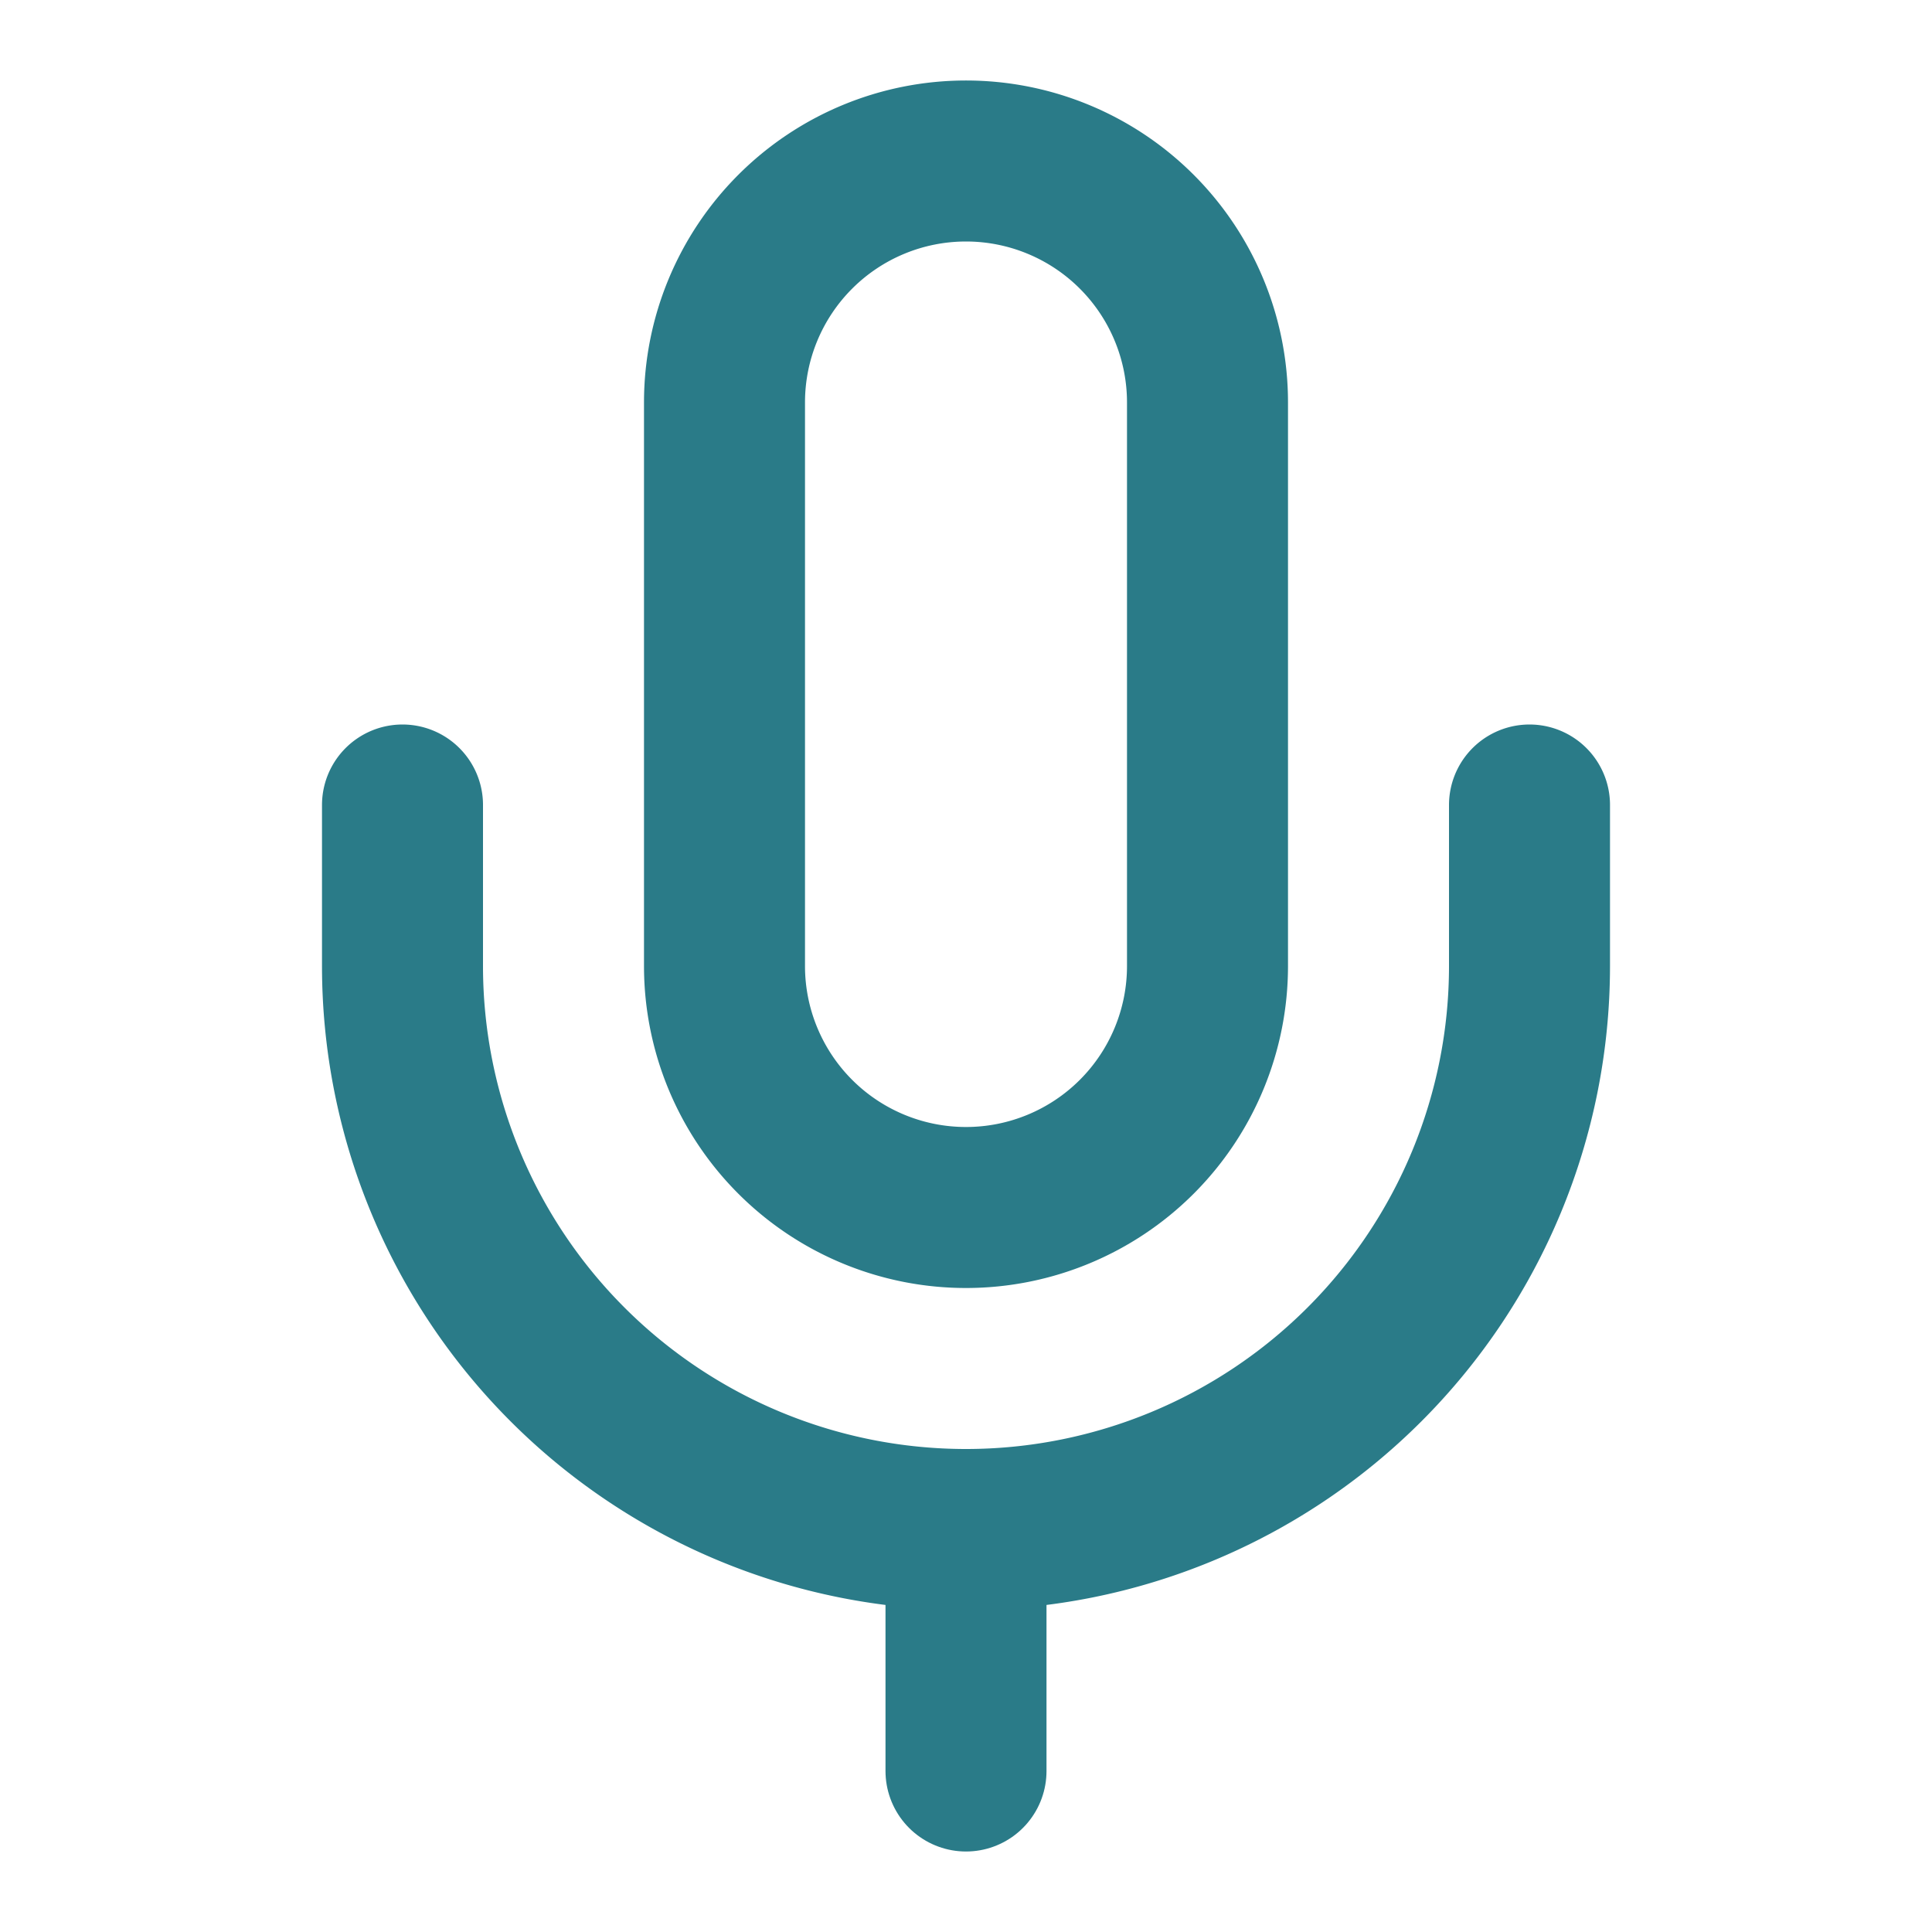
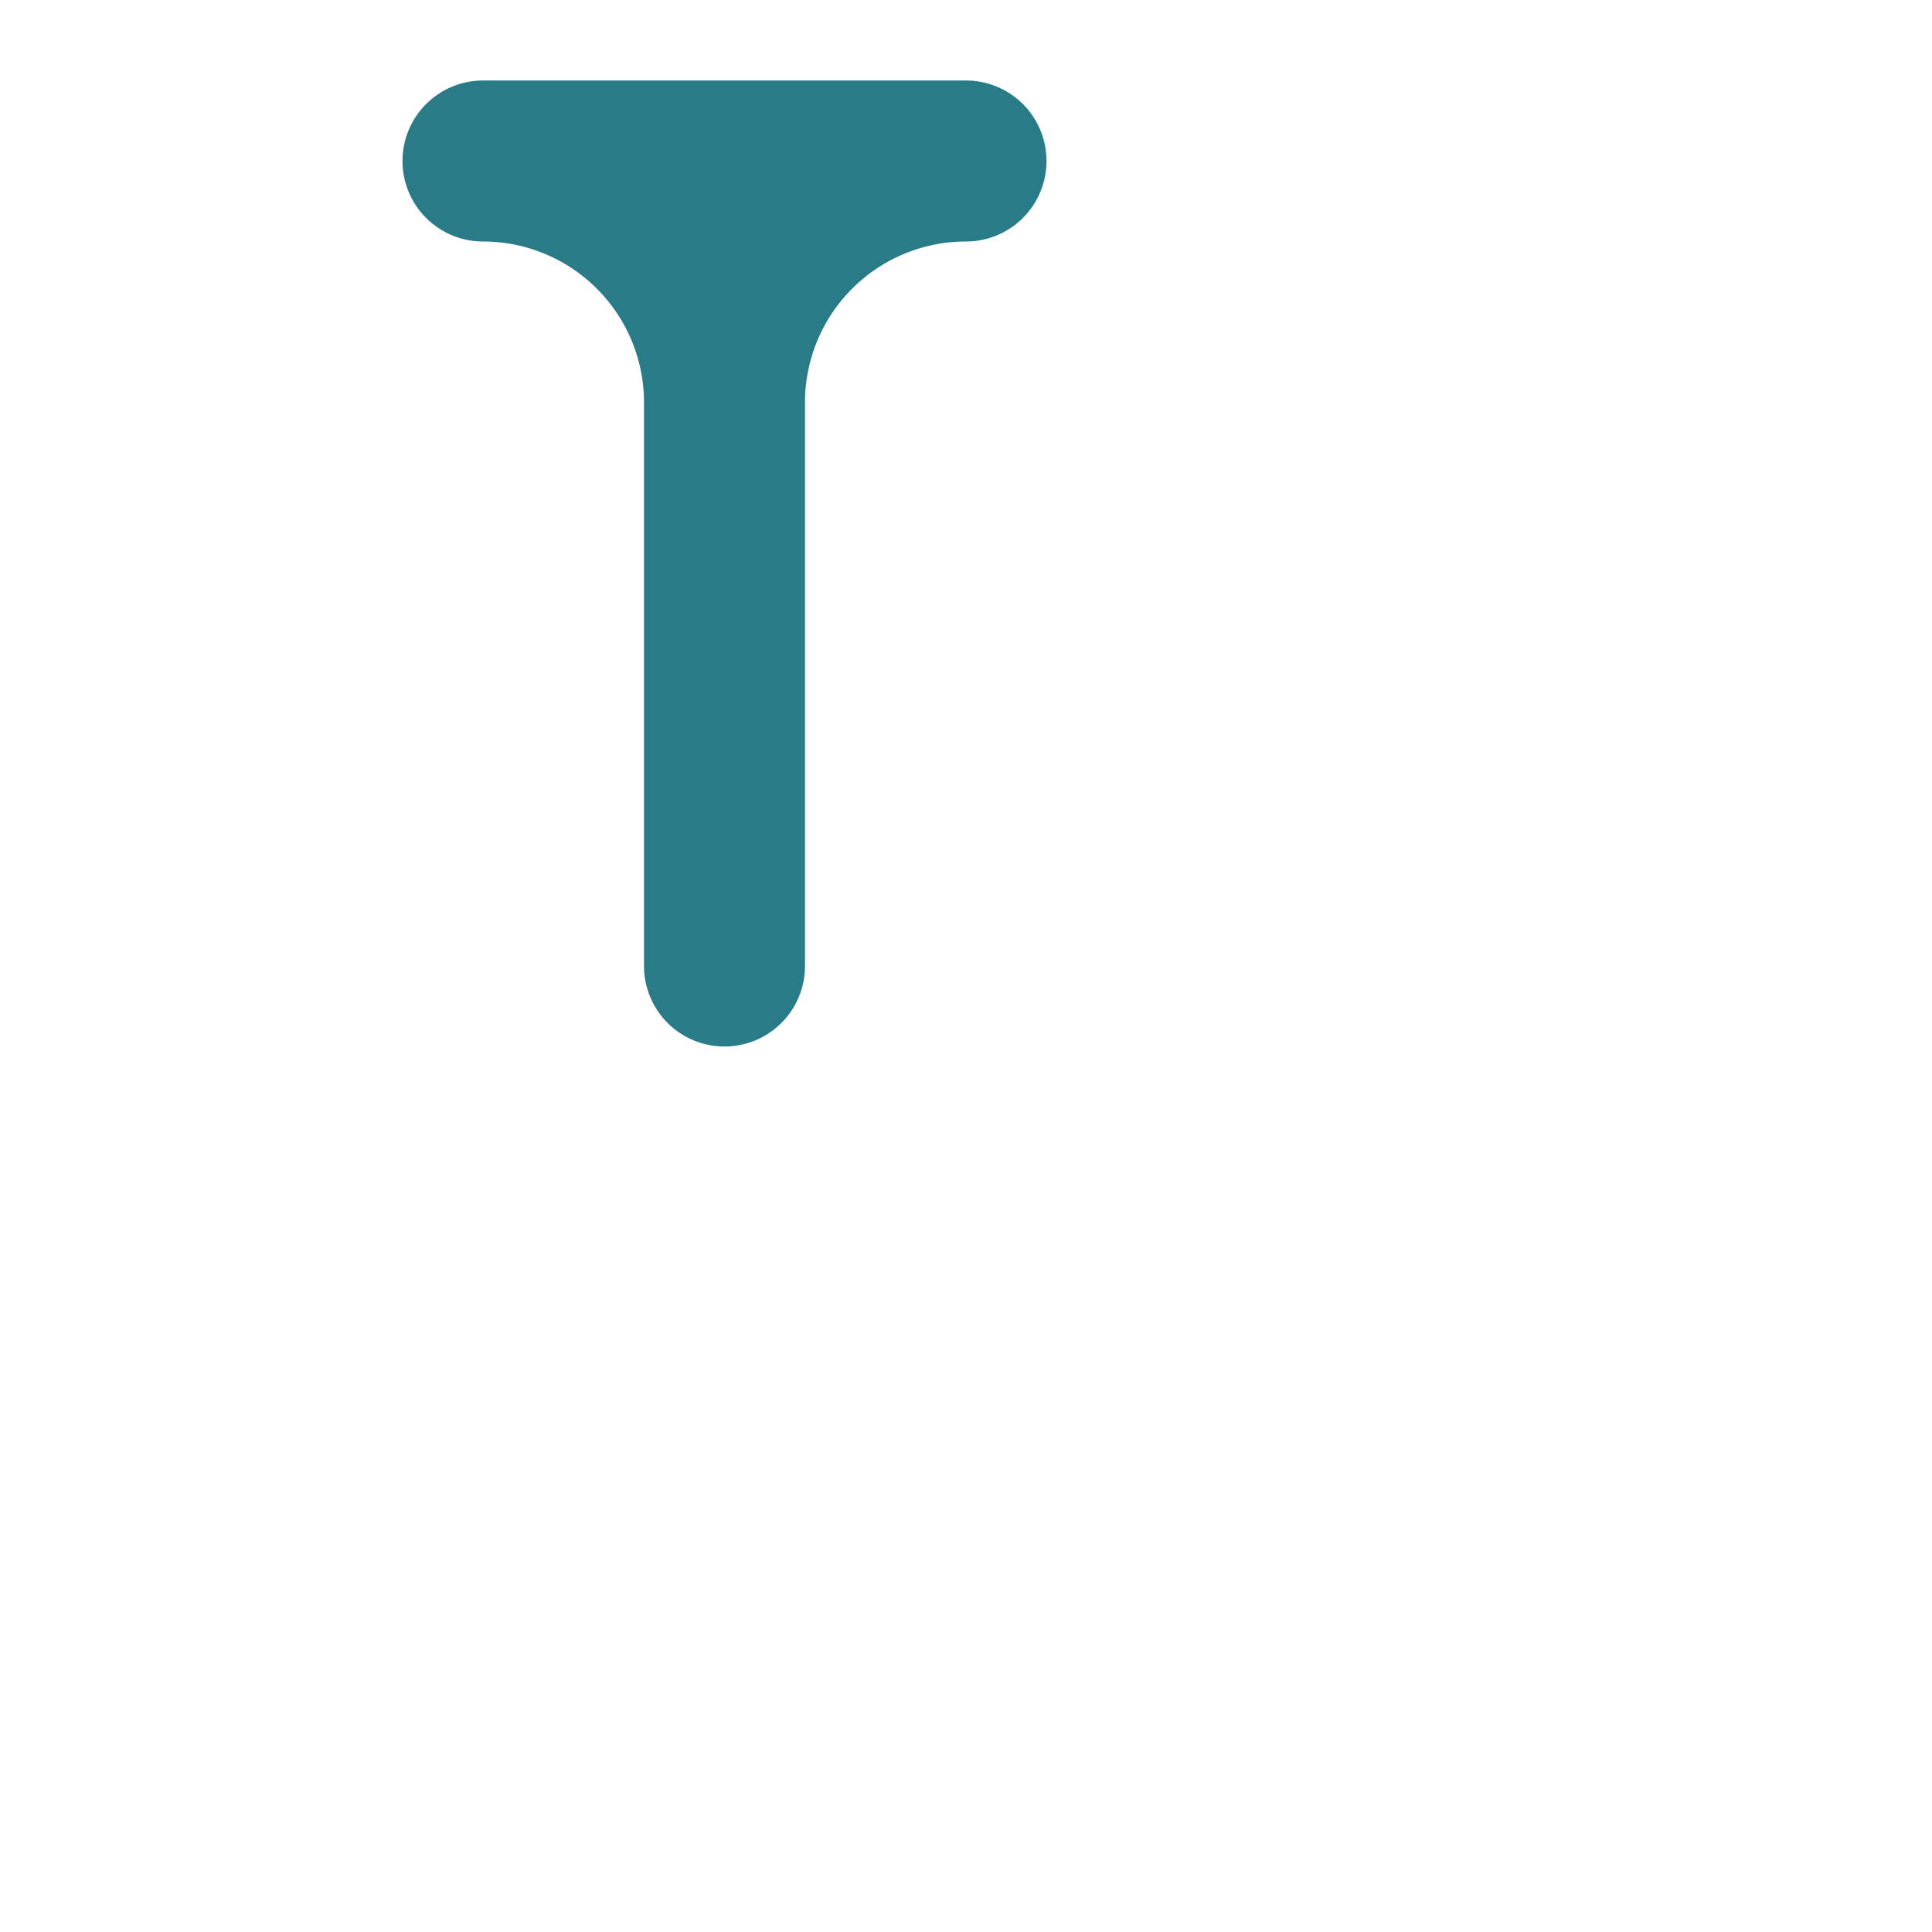
<svg xmlns="http://www.w3.org/2000/svg" viewBox="0 0 24 24" fill="none" stroke="#2A7B88" stroke-width="2" stroke-linecap="round" stroke-linejoin="round">
-   <path d="M12 2a3 3 0 0 0-3 3v7a3 3 0 0 0 6 0V5a3 3 0 0 0-3-3Z" />
-   <path d="M19 10v2a7 7 0 0 1-14 0v-2" />
-   <line x1="12" x2="12" y1="19" y2="22" />
+   <path d="M12 2a3 3 0 0 0-3 3v7V5a3 3 0 0 0-3-3Z" />
</svg>